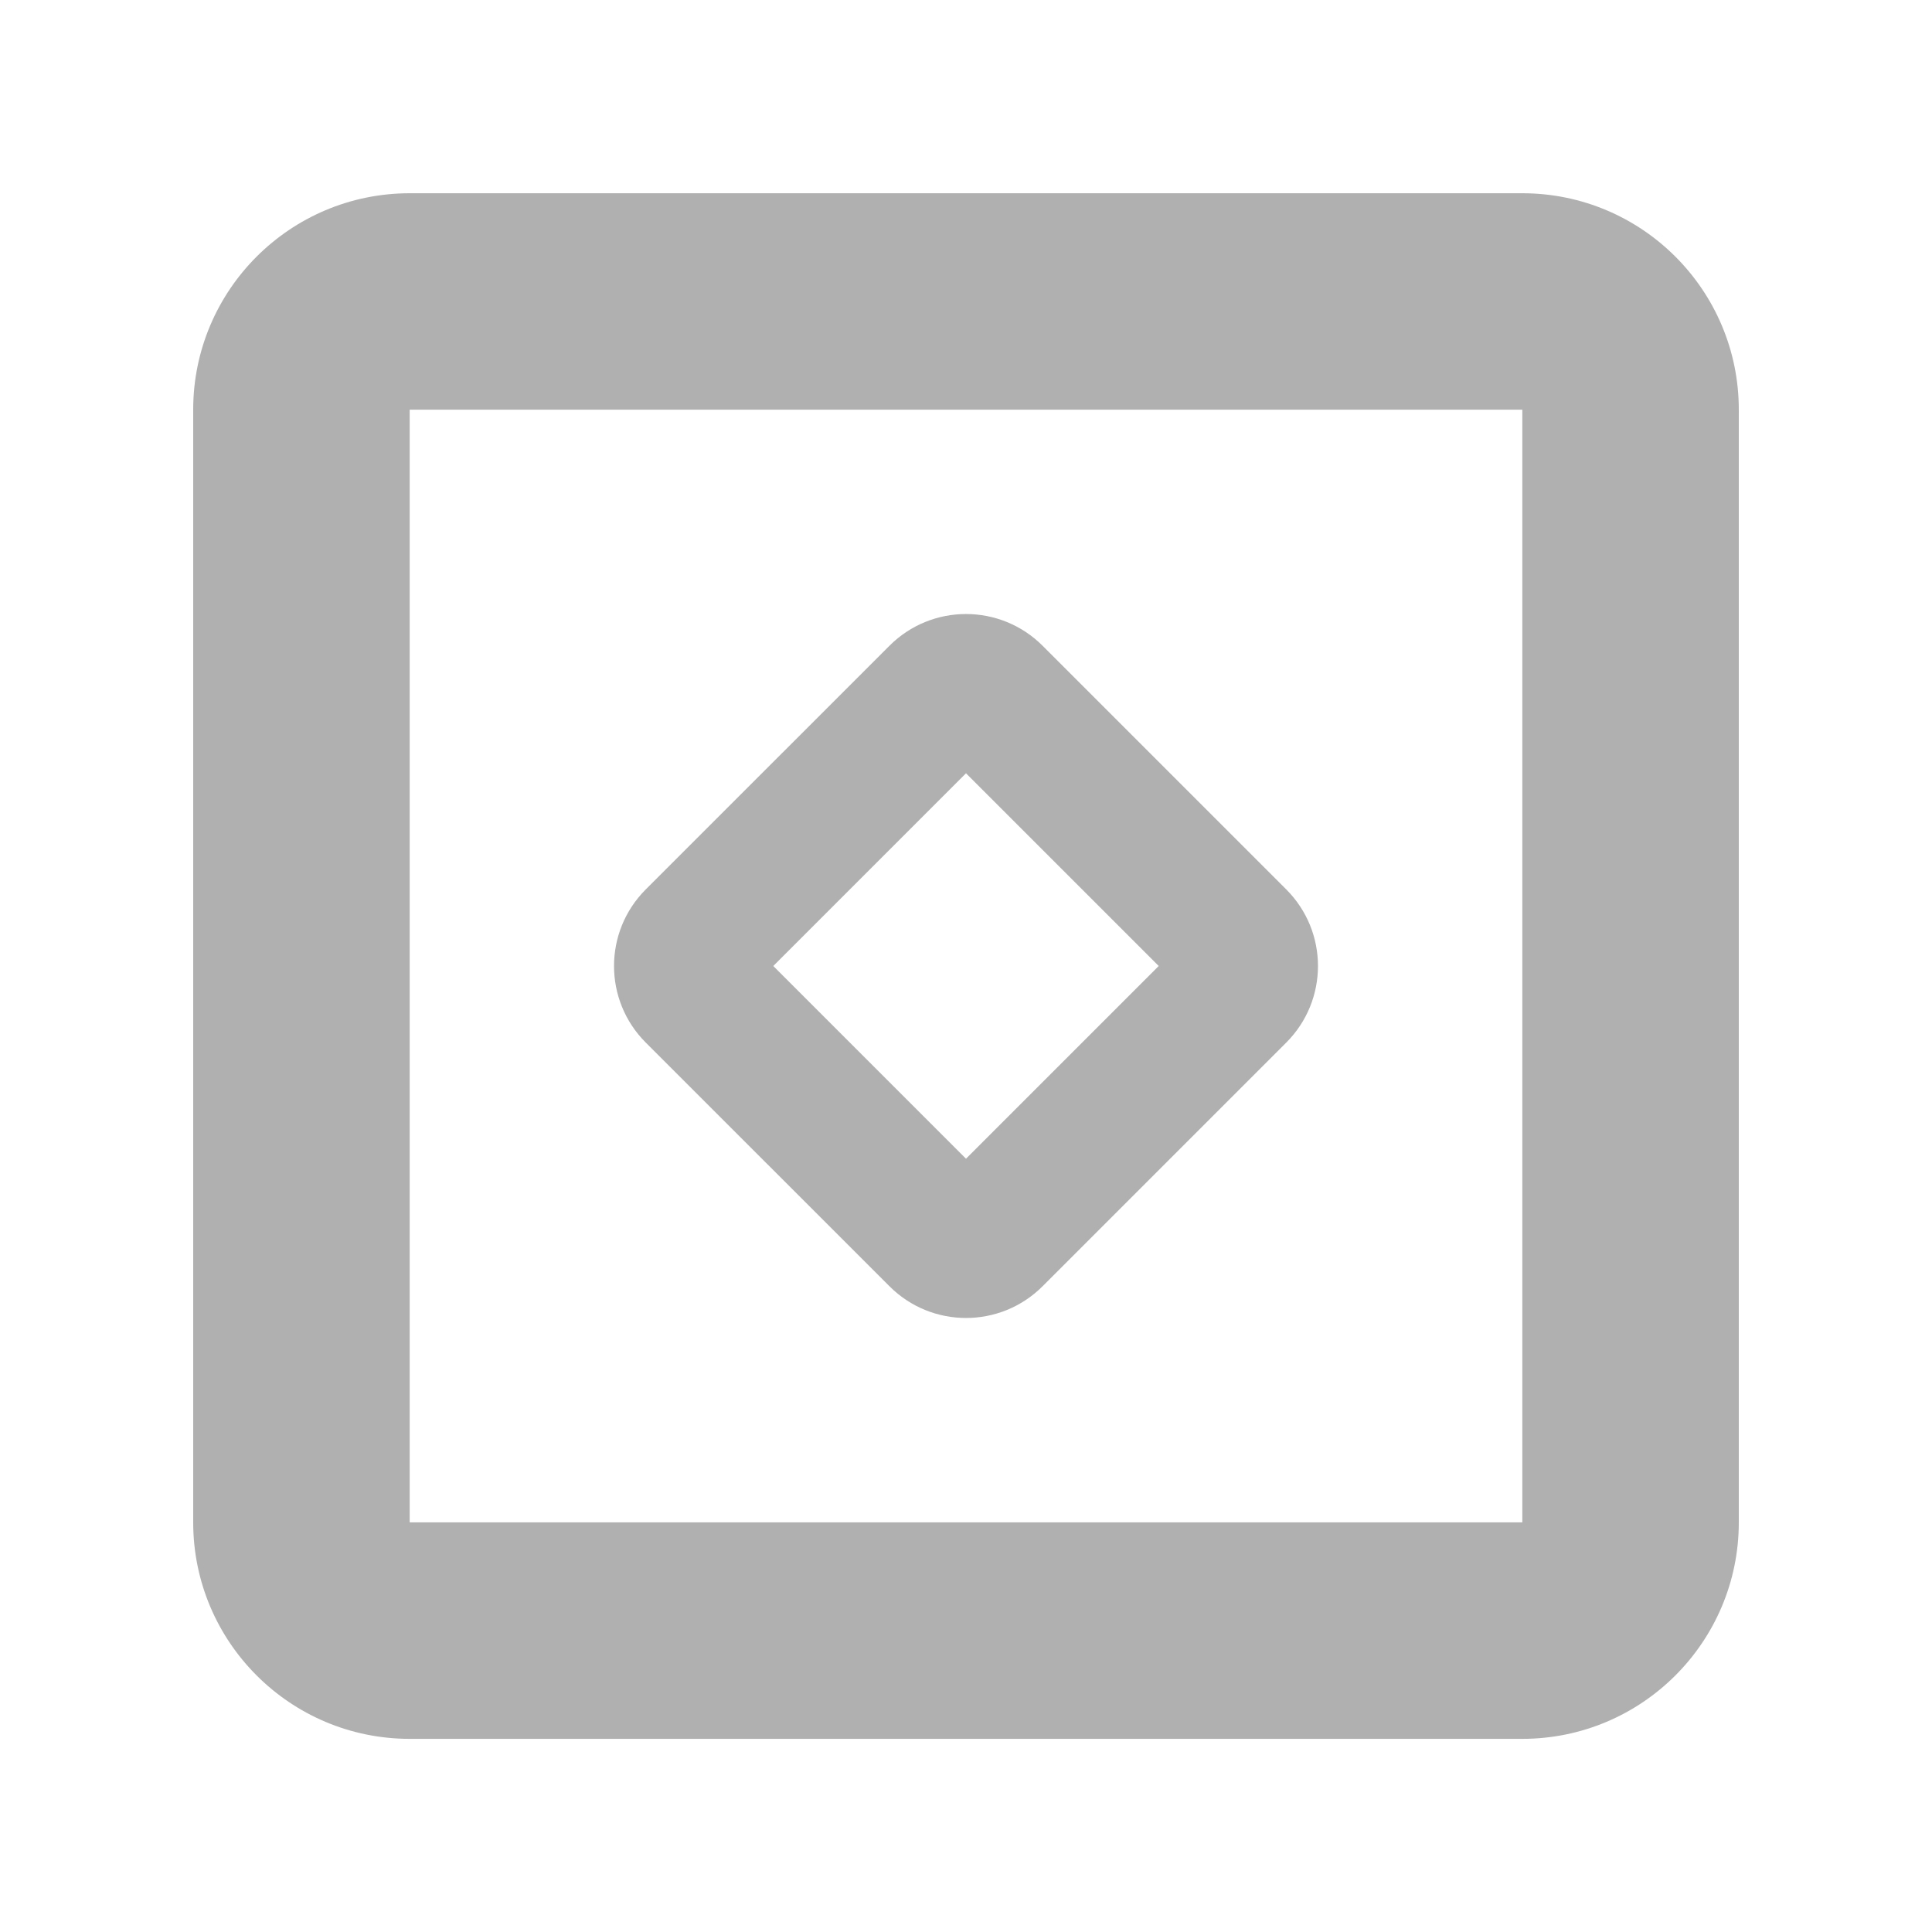
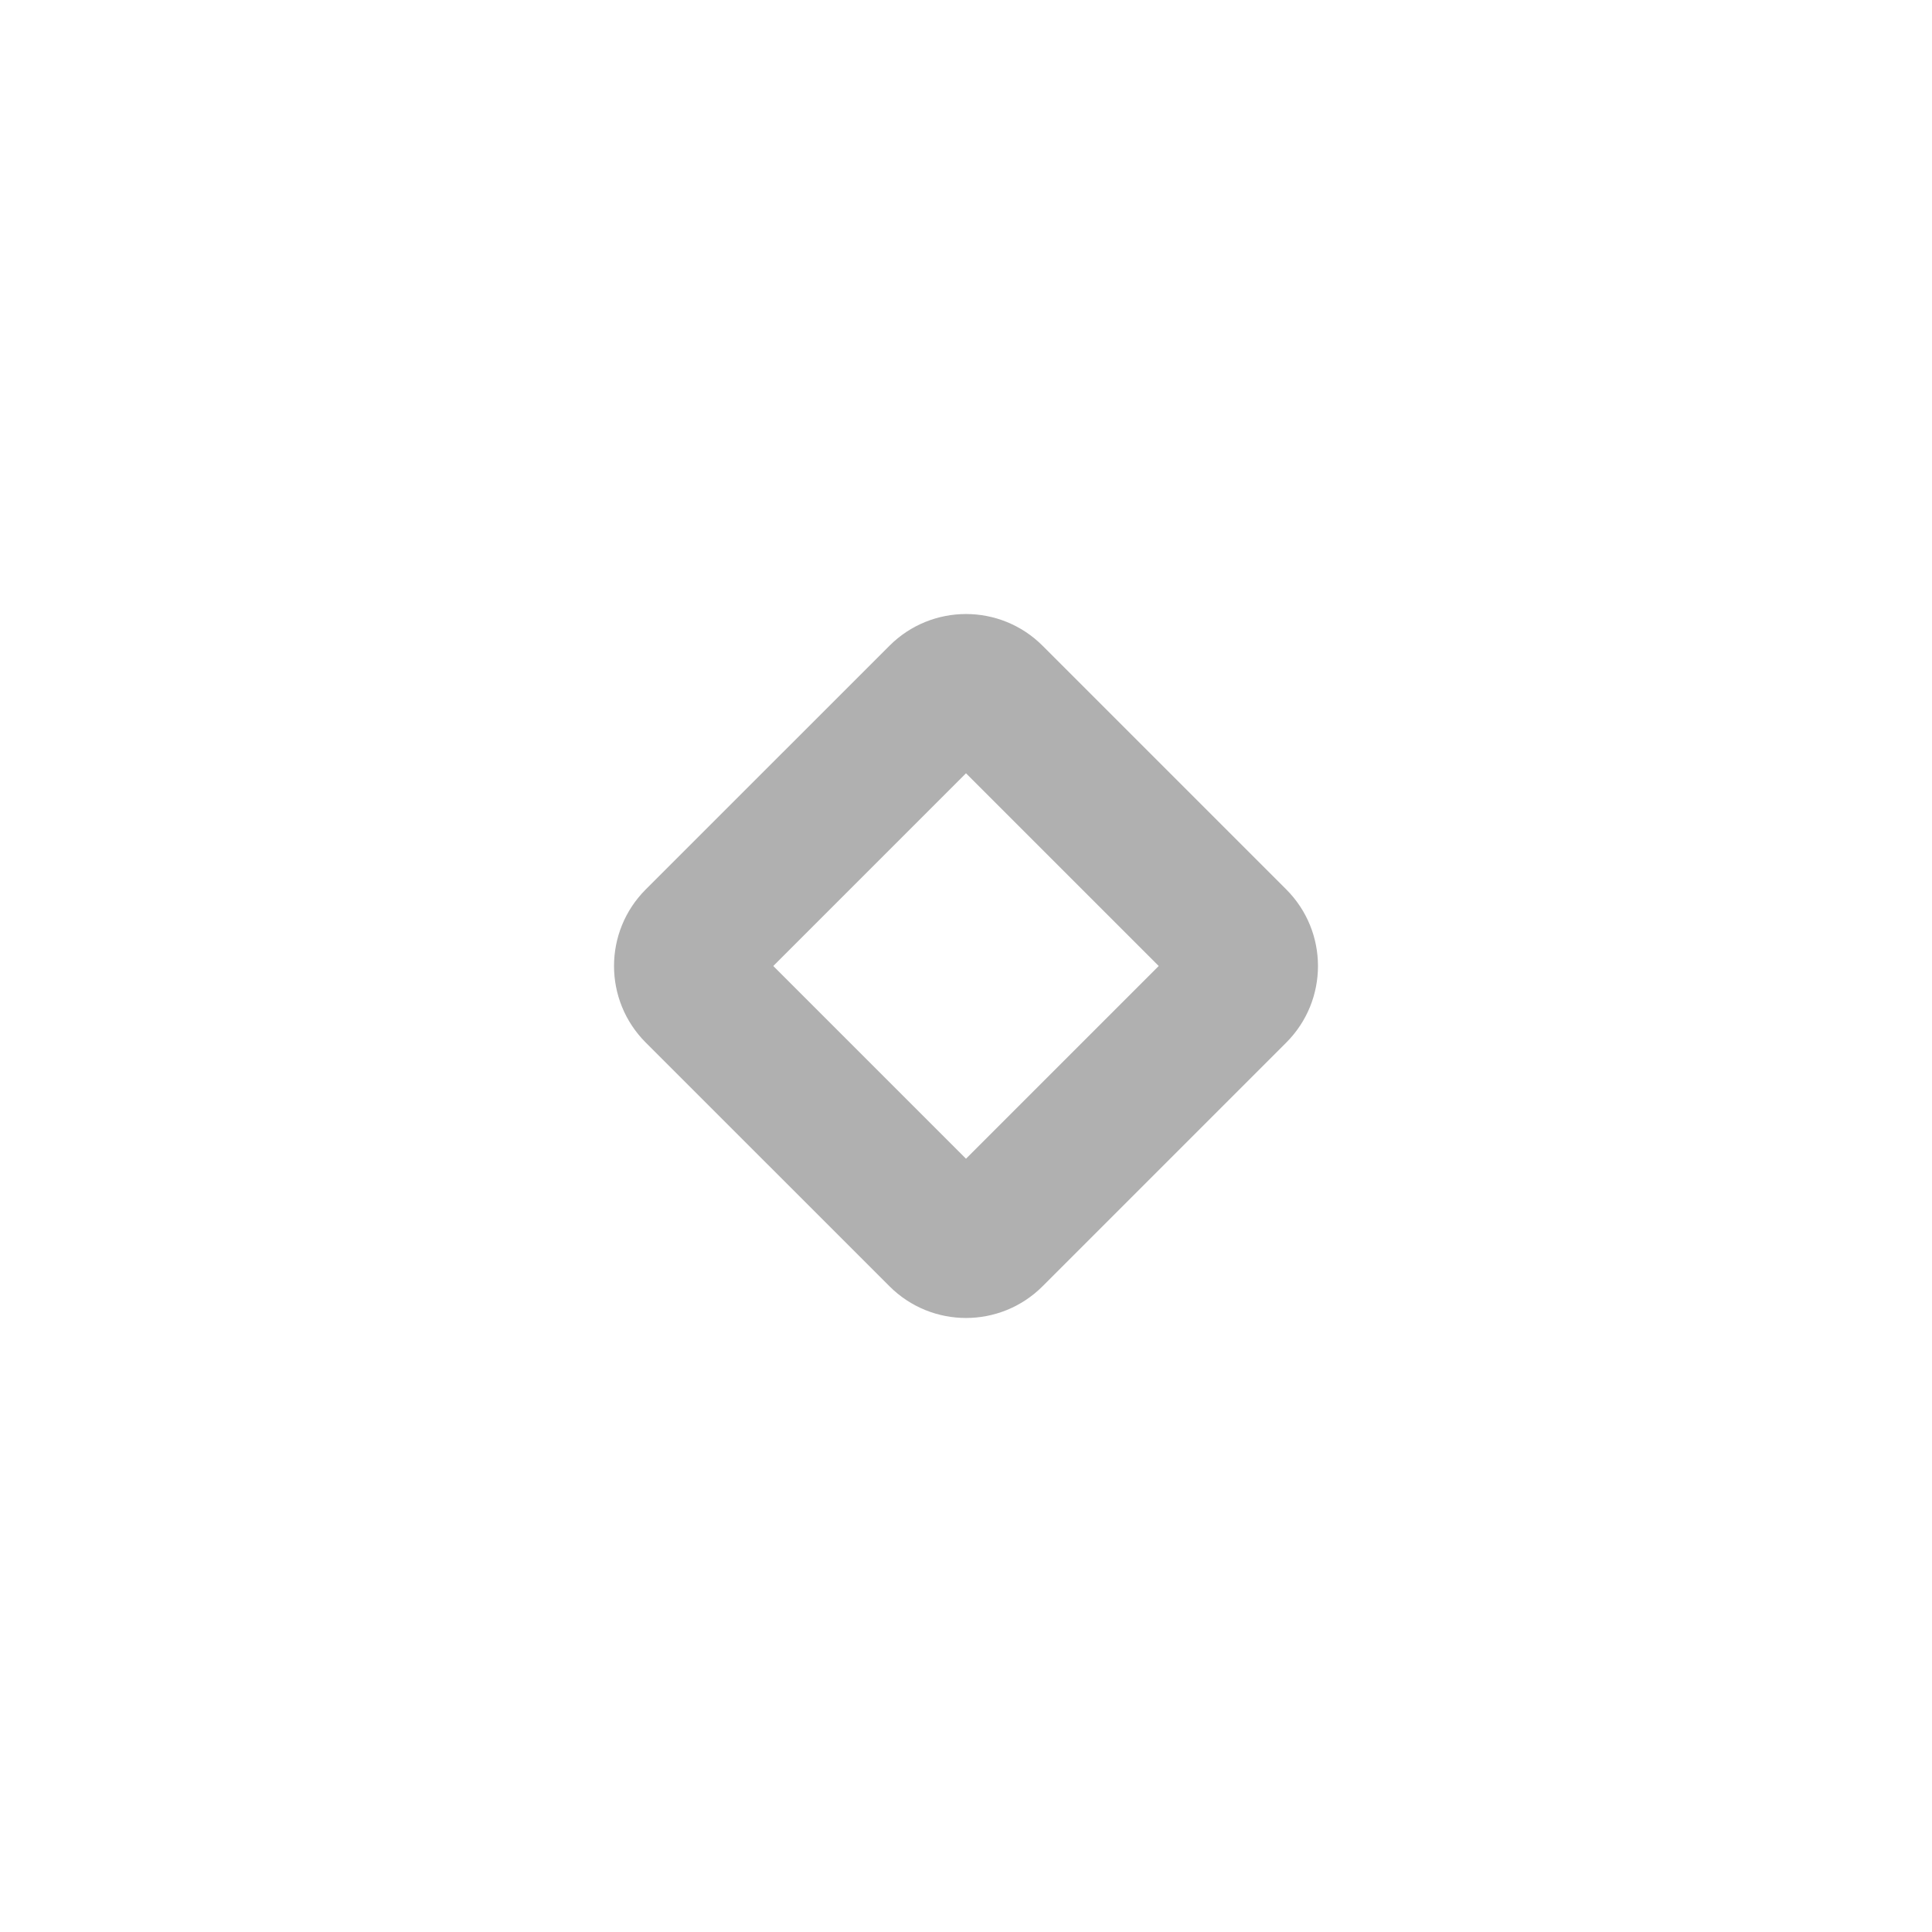
<svg xmlns="http://www.w3.org/2000/svg" width="40" height="40" viewBox="0 0 40 40" fill="none">
  <path fill-rule="evenodd" clip-rule="evenodd" d="M23.99 20L20 16.01L16.01 20L20 23.99L23.99 20ZM26.631 21.585C27.506 20.709 27.506 19.291 26.631 18.415L21.585 13.369C20.709 12.494 19.291 12.494 18.416 13.369L13.369 18.415C12.494 19.291 12.494 20.709 13.369 21.585L18.416 26.631C19.291 27.506 20.709 27.506 21.585 26.631L26.631 21.585Z" fill="#B0B0B0" />
-   <path fill-rule="evenodd" clip-rule="evenodd" d="M31.518 8.482H8.482L8.482 31.519H31.518V8.482ZM8.482 4.001C6.007 4.001 4 6.007 4 8.482V31.519C4 33.994 6.007 36.001 8.482 36.001H31.518C33.993 36.001 36 33.994 36 31.519V8.482C36 6.007 33.993 4.001 31.518 4.001H8.482Z" fill="#B0B0B0" />
</svg>